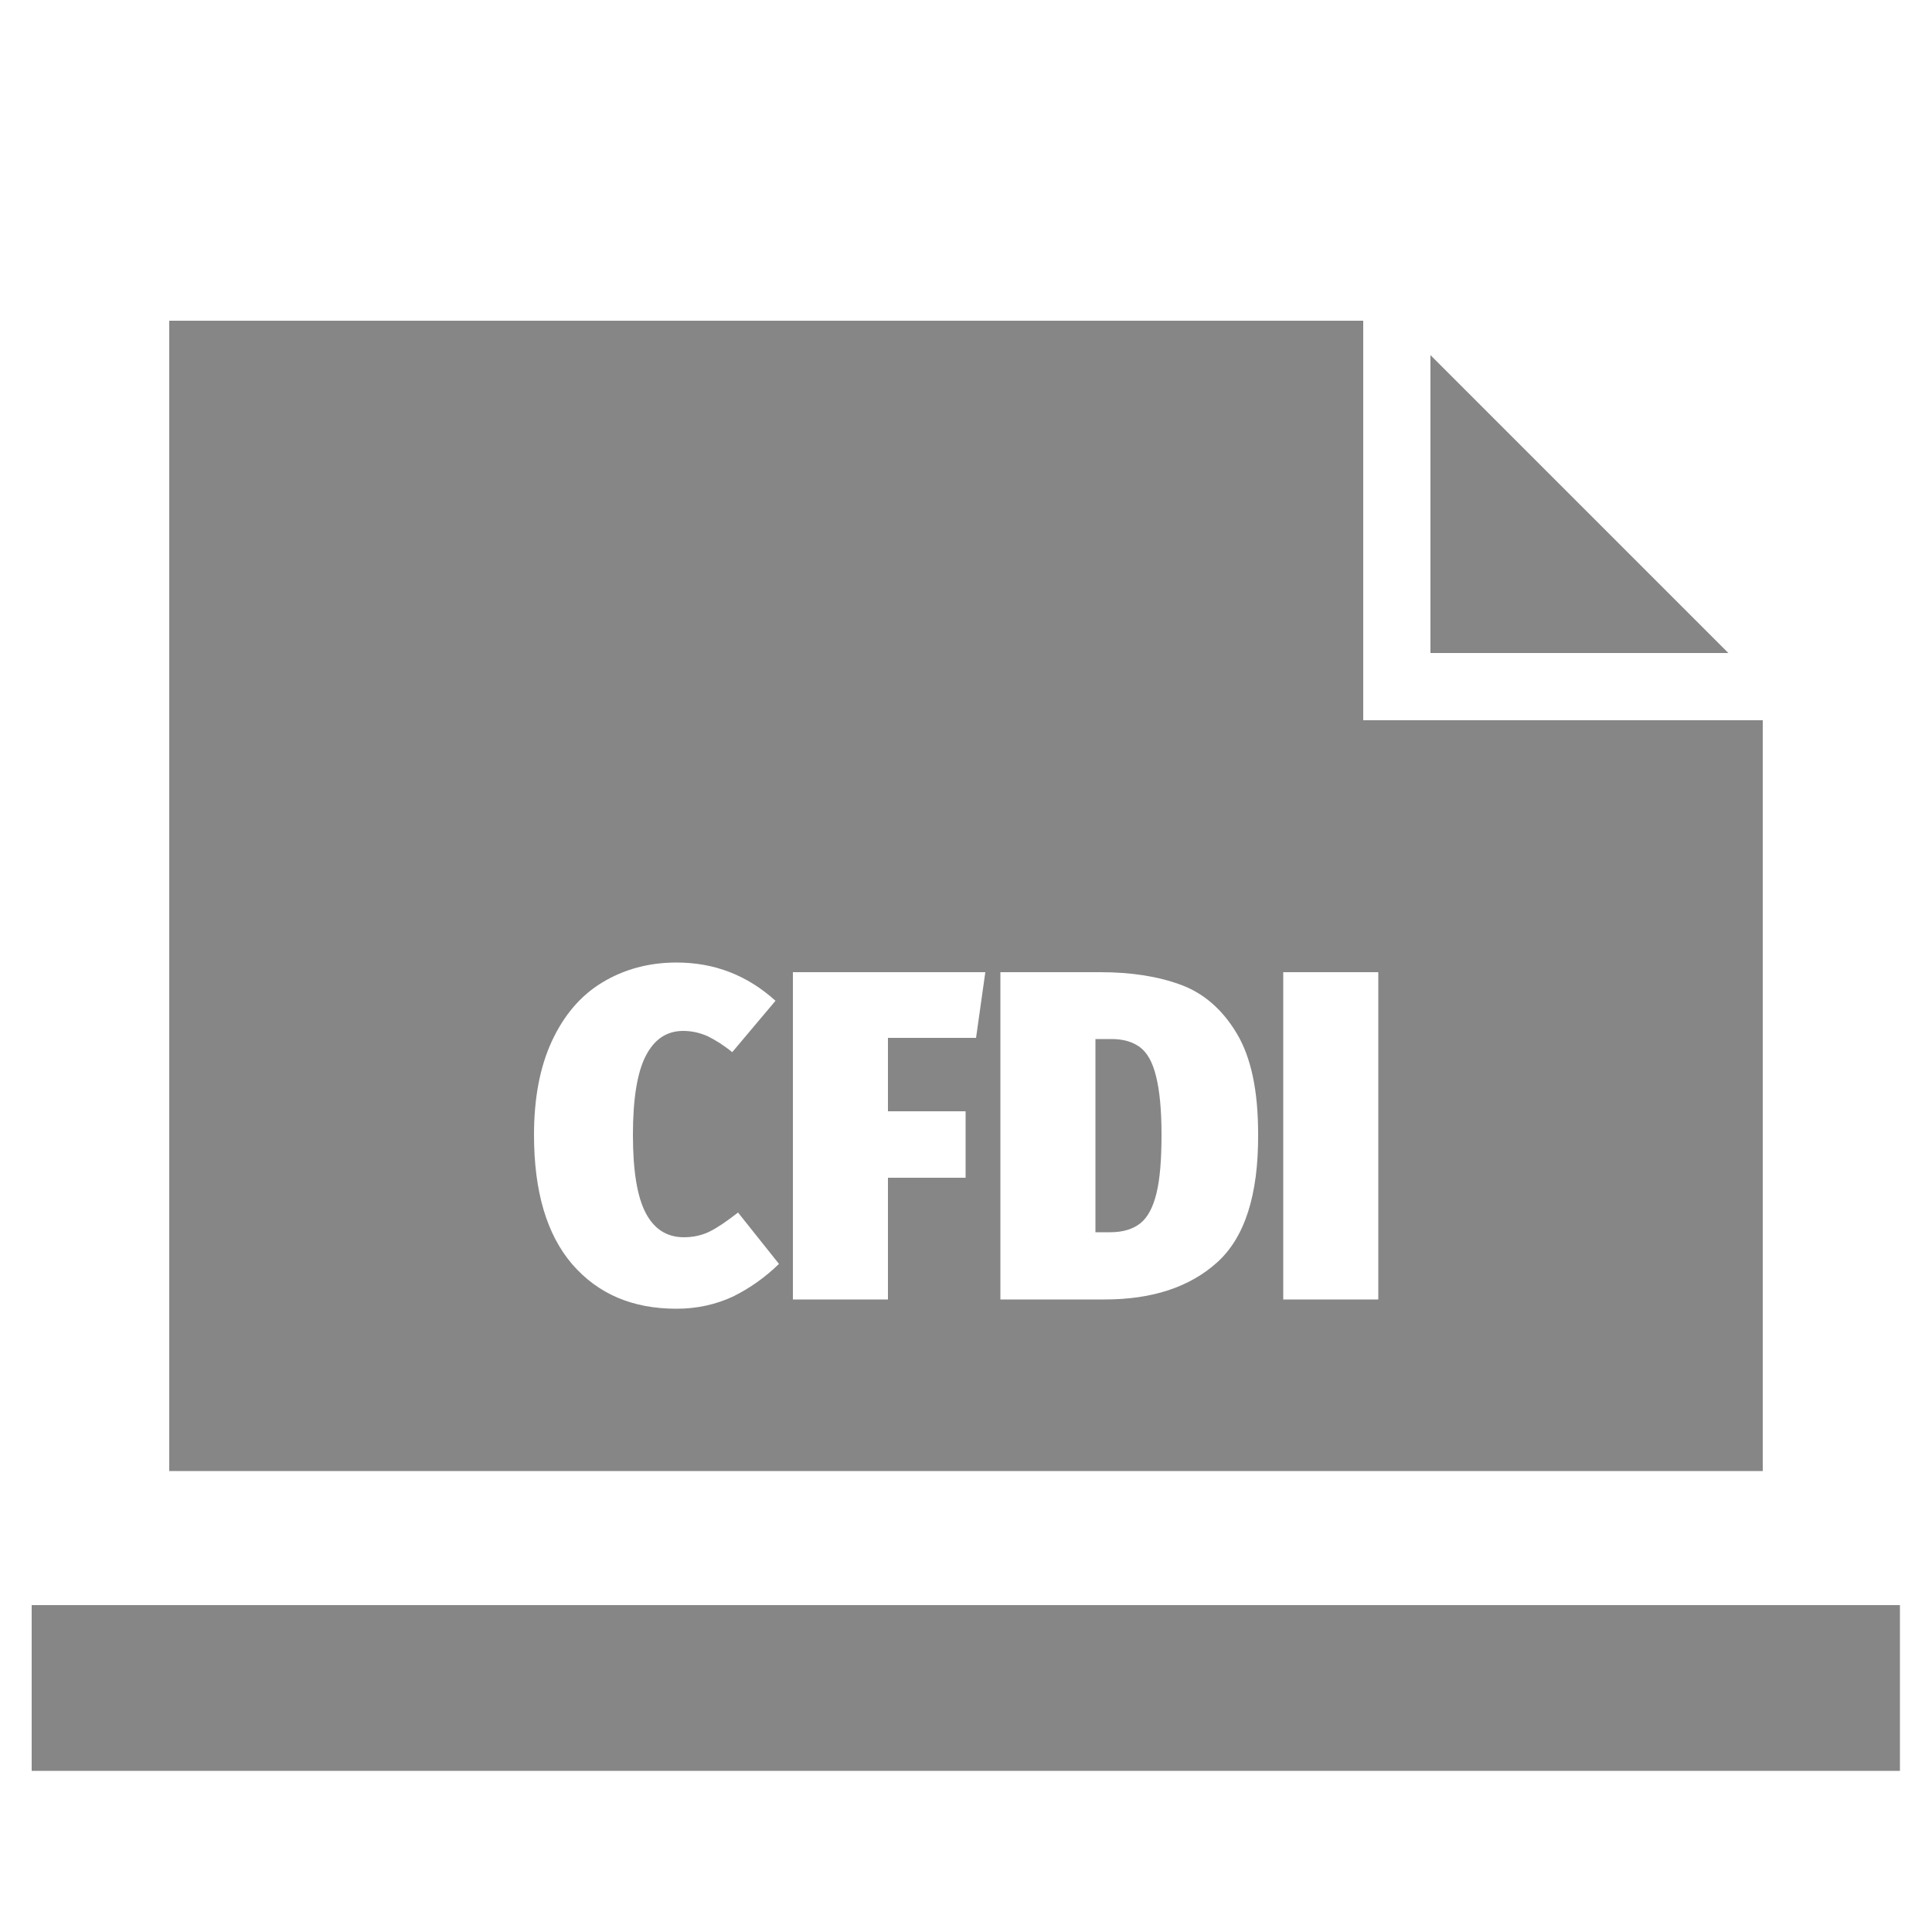
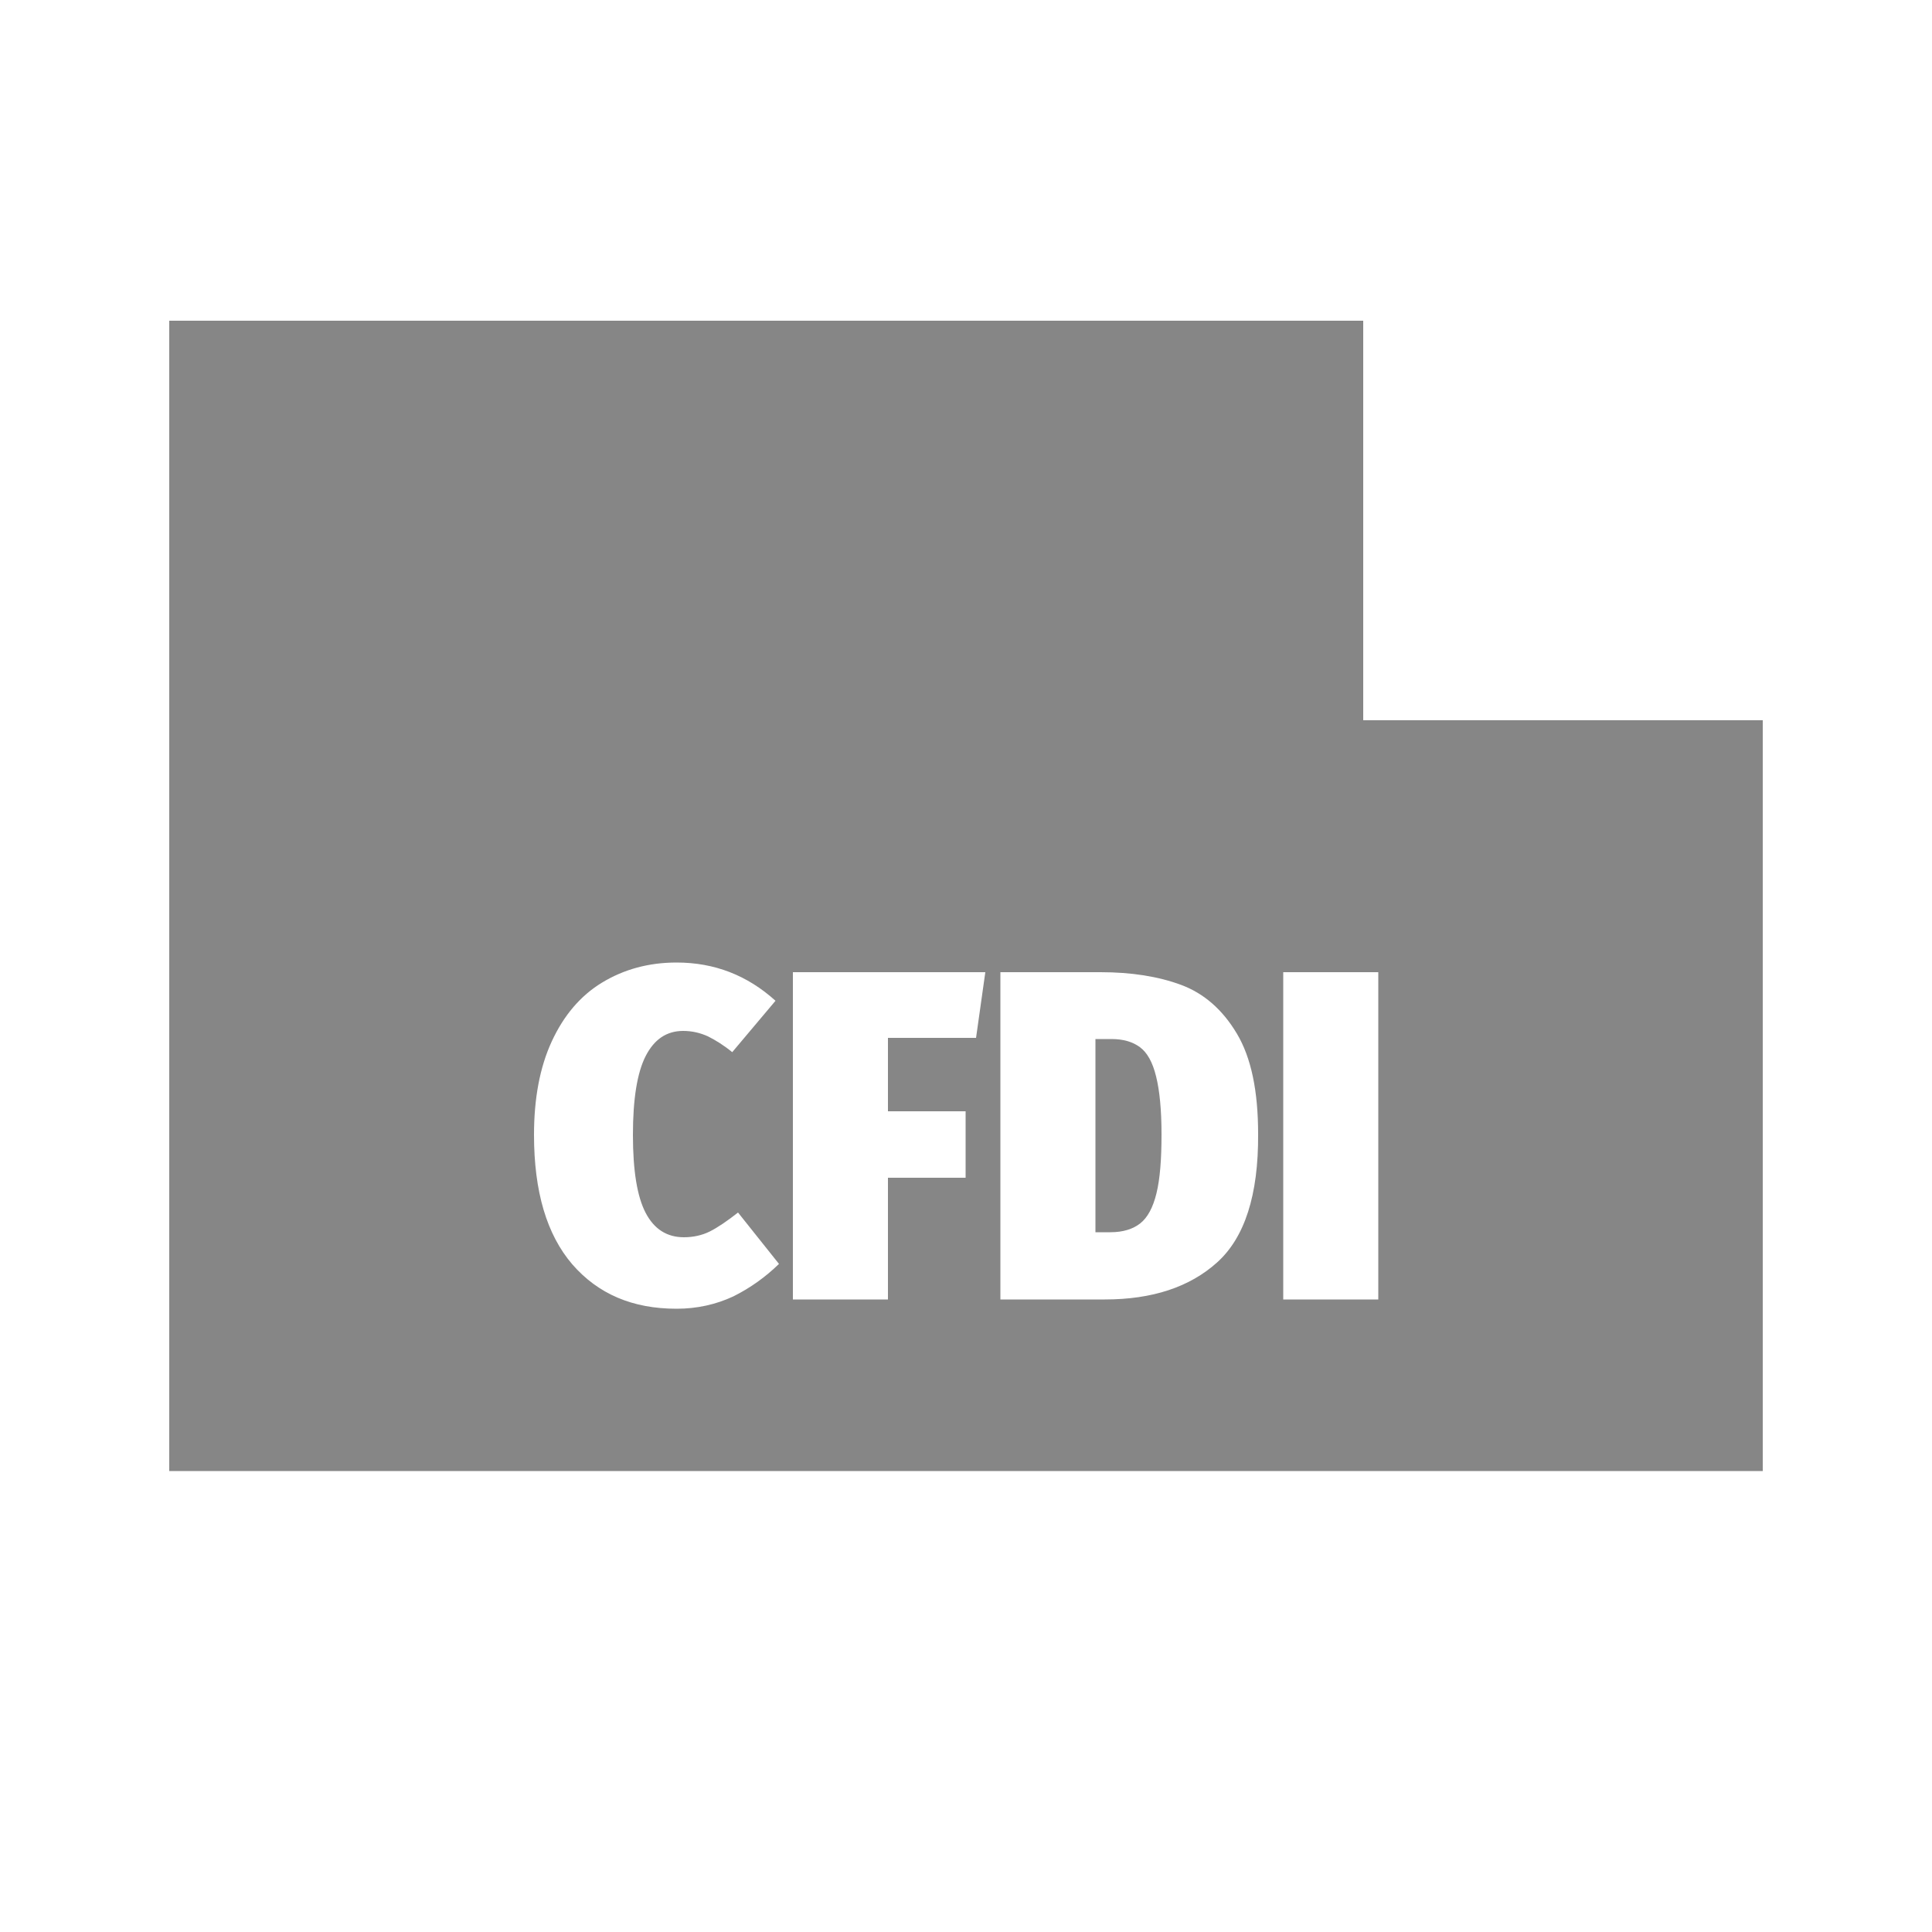
<svg xmlns="http://www.w3.org/2000/svg" version="1.1" id="Capa_1" x="0px" y="0px" viewBox="0 0 50 50" style="enable-background:new 0 0 50 50;" xml:space="preserve">
  <style type="text/css">
	.st0{fill:#868686;}
</style>
  <g>
-     <rect x="0.82" y="41.54" class="st0" width="48.35" height="4.29" />
    <path class="st0" d="M29.5,27.1c-0.19-0.14-0.43-0.21-0.74-0.21h-0.41v5h0.39c0.32,0,0.58-0.08,0.77-0.23   c0.19-0.15,0.33-0.41,0.42-0.78c0.09-0.37,0.13-0.87,0.13-1.52c0-0.64-0.05-1.14-0.14-1.5C29.83,27.49,29.69,27.24,29.5,27.1z" />
    <path class="st0" d="M35.28,18.64V8.3H4.38v29.77h41.24V18.64H35.28z M18.98,33.55c-0.45,0.21-0.94,0.32-1.47,0.32   c-1.14,0-2.03-0.38-2.7-1.15c-0.66-0.77-0.99-1.88-0.99-3.35c0-0.94,0.15-1.75,0.46-2.42c0.31-0.67,0.74-1.18,1.3-1.52   c0.56-0.34,1.2-0.52,1.93-0.52c0.98,0,1.83,0.33,2.56,0.99l-1.12,1.33c-0.22-0.18-0.43-0.31-0.63-0.41   c-0.2-0.09-0.41-0.14-0.64-0.14c-0.43,0-0.75,0.22-0.97,0.65c-0.22,0.43-0.33,1.11-0.33,2.04c0,0.93,0.11,1.6,0.33,2.02   c0.22,0.42,0.55,0.63,0.99,0.63c0.24,0,0.47-0.05,0.67-0.15c0.2-0.1,0.45-0.27,0.73-0.49l1.06,1.33   C19.81,33.05,19.42,33.33,18.98,33.55z M25.26,26.86h-2.28v1.9h2.01v1.72h-2.01v3.15h-2.46v-8.47h4.98L25.26,26.86z M31.5,32.67   c-0.71,0.64-1.68,0.96-2.91,0.96h-2.7v-8.47h2.59c0.8,0,1.5,0.11,2.09,0.33c0.59,0.22,1.07,0.64,1.44,1.26   c0.37,0.62,0.55,1.48,0.55,2.6C32.57,30.93,32.21,32.03,31.5,32.67z M35.67,33.63h-2.46v-8.47h2.46V33.63z" />
-     <polygon class="st0" points="37.02,16.9 44.73,16.9 37.02,9.19  " />
  </g>
</svg>